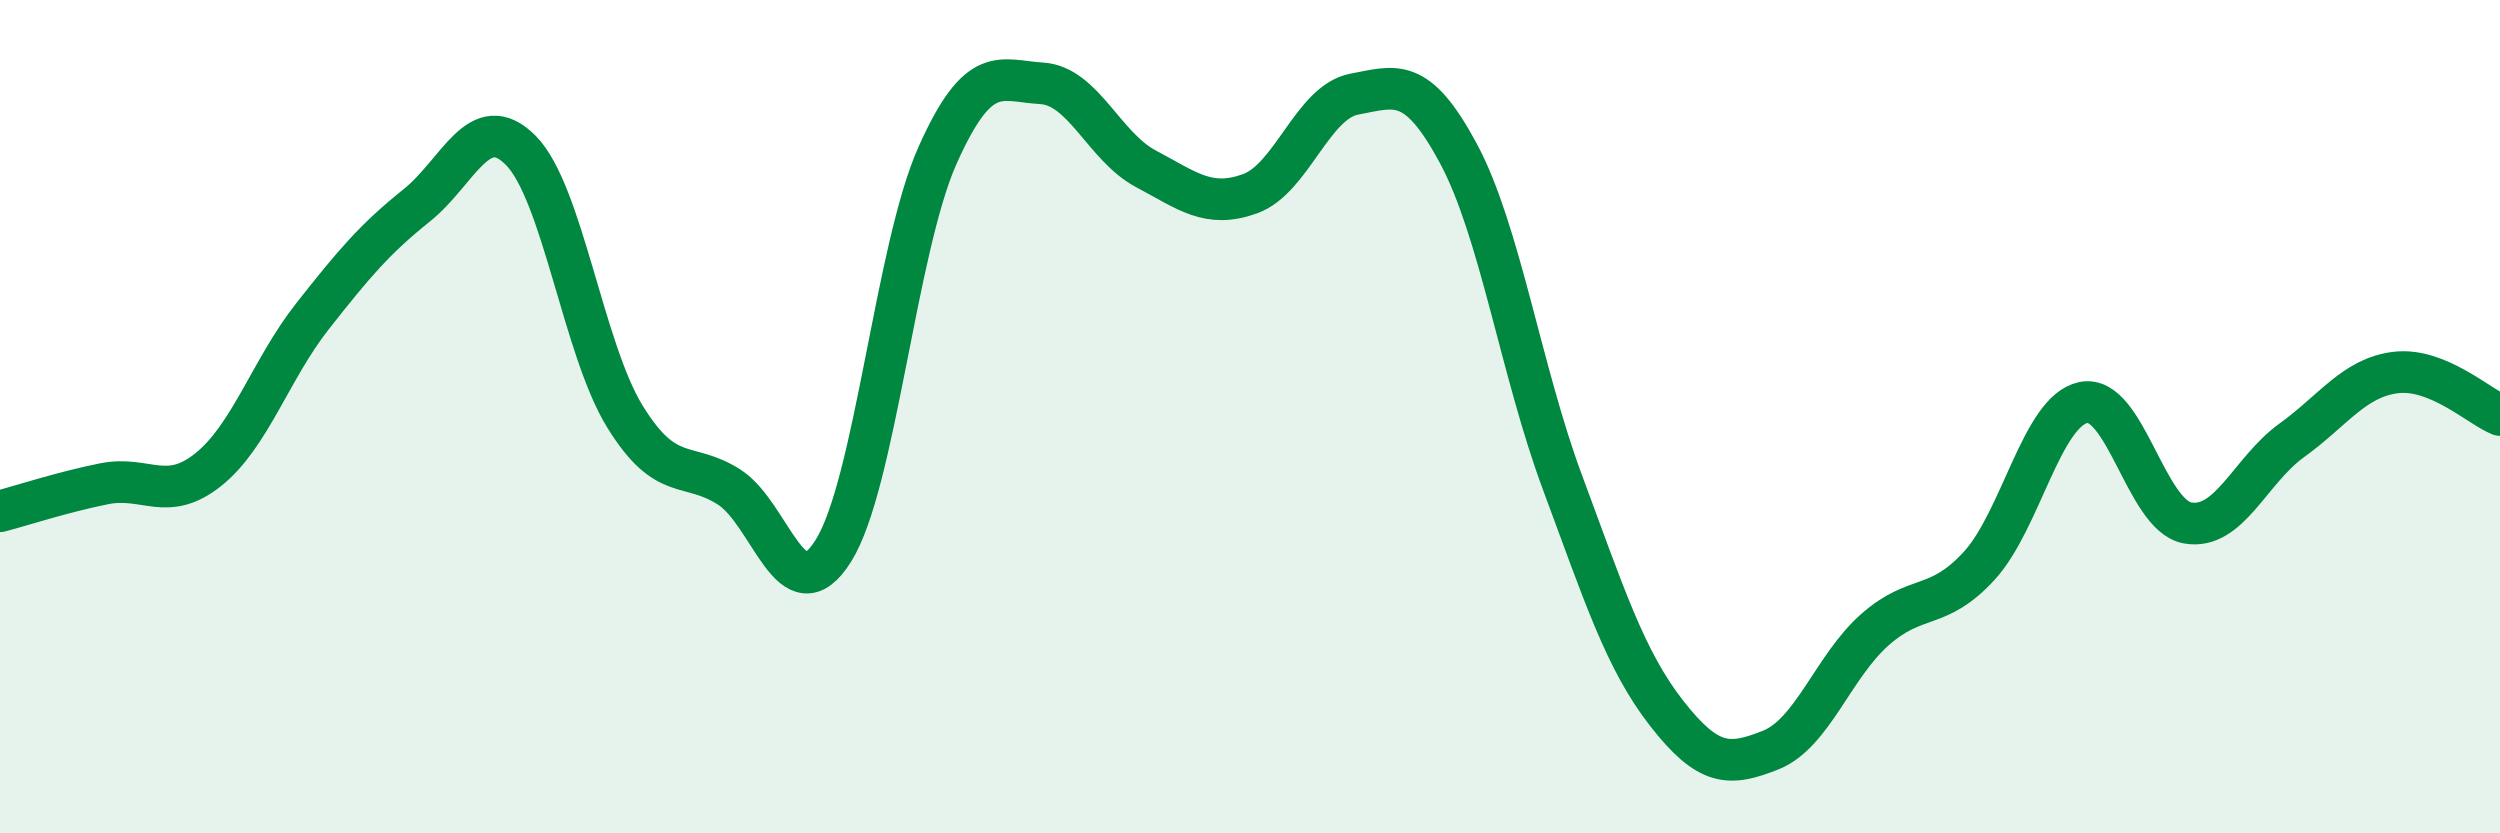
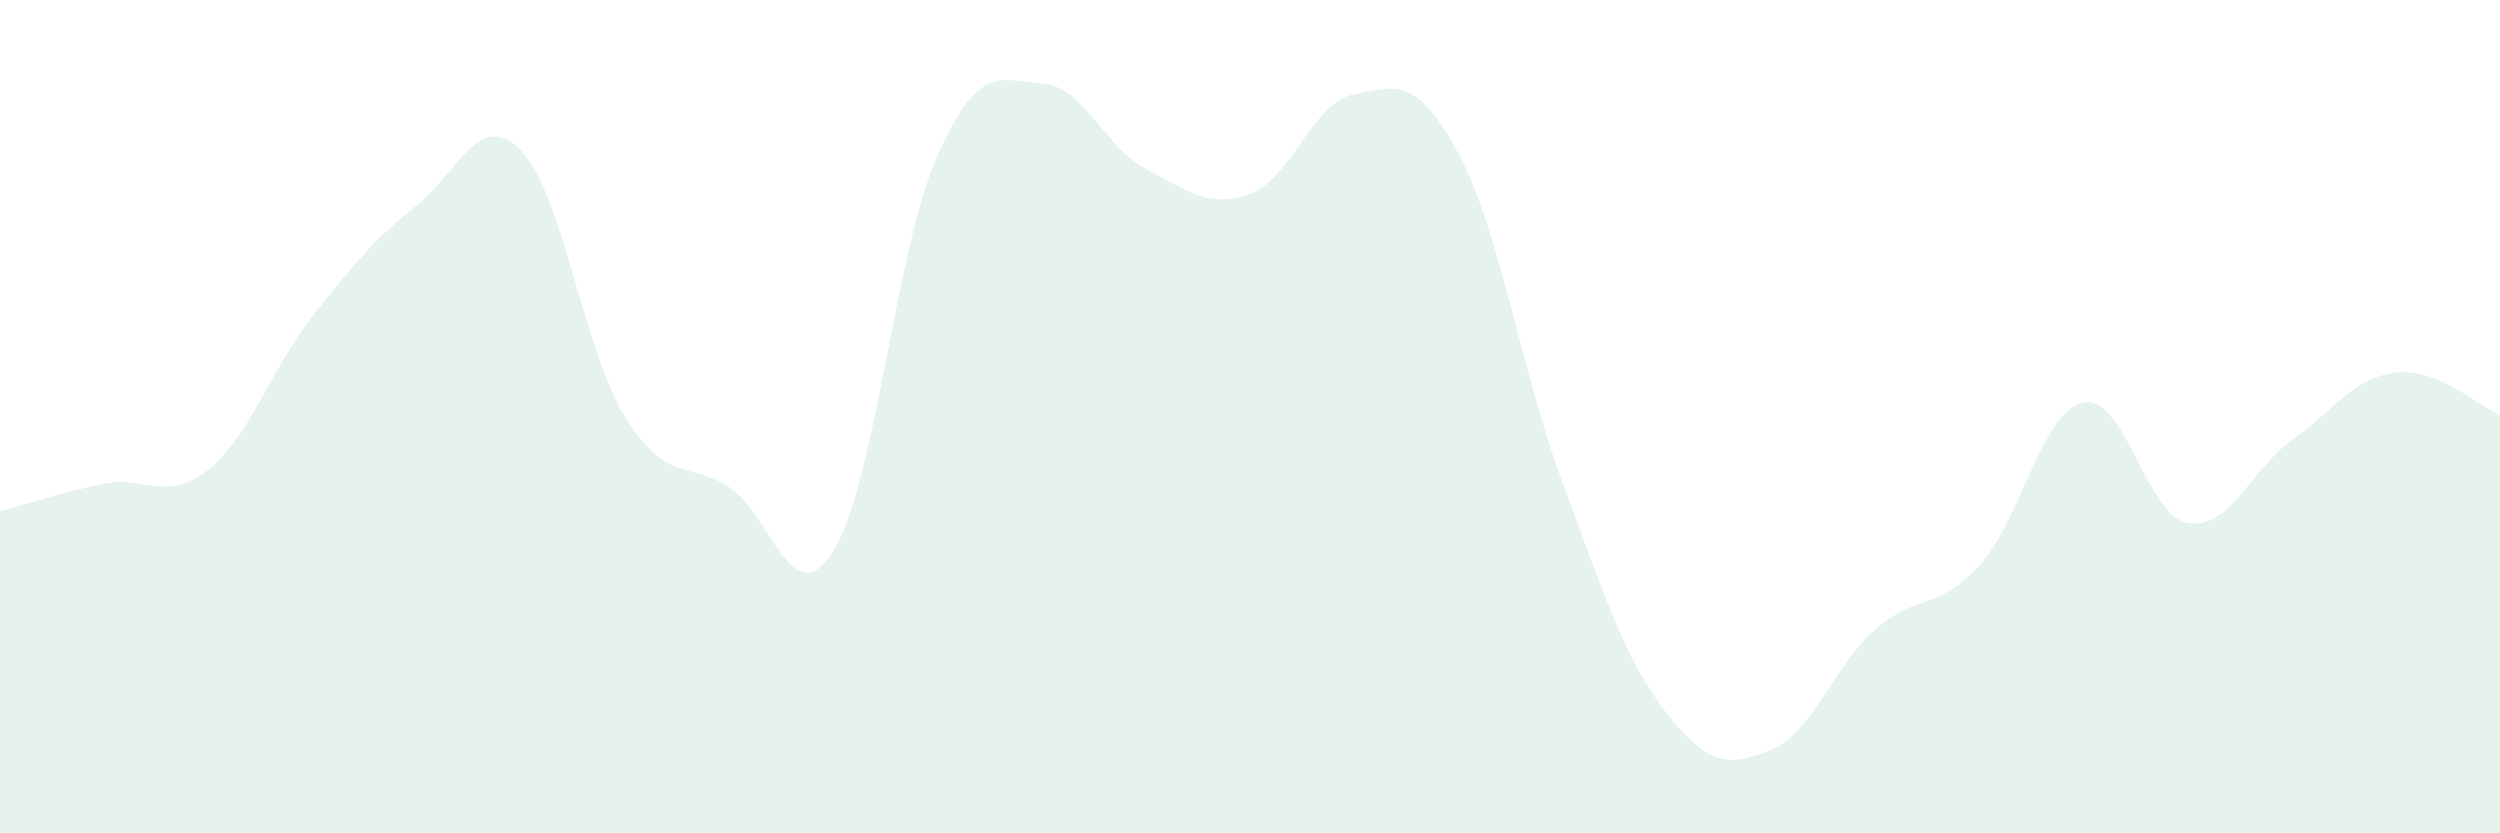
<svg xmlns="http://www.w3.org/2000/svg" width="60" height="20" viewBox="0 0 60 20">
  <path d="M 0,12.27 C 0.5,12.14 1.5,11.81 2.5,11.61 C 3.5,11.41 4,12.07 5,11.27 C 6,10.47 6.5,8.86 7.5,7.59 C 8.5,6.32 9,5.73 10,4.93 C 11,4.13 11.5,2.6 12.5,3.61 C 13.5,4.62 14,8.38 15,10 C 16,11.62 16.5,11.05 17.5,11.69 C 18.5,12.33 19,14.81 20,13.22 C 21,11.63 21.5,5.97 22.5,3.73 C 23.5,1.49 24,1.94 25,2 C 26,2.06 26.5,3.52 27.5,4.05 C 28.5,4.58 29,5.01 30,4.65 C 31,4.29 31.5,2.45 32.5,2.26 C 33.5,2.07 34,1.82 35,3.68 C 36,5.54 36.5,8.89 37.5,11.58 C 38.5,14.27 39,15.84 40,17.12 C 41,18.4 41.5,18.4 42.5,18 C 43.5,17.6 44,15.99 45,15.11 C 46,14.23 46.5,14.67 47.5,13.58 C 48.5,12.49 49,9.87 50,9.66 C 51,9.45 51.5,12.37 52.5,12.55 C 53.5,12.73 54,11.29 55,10.57 C 56,9.85 56.5,9.06 57.5,8.94 C 58.5,8.82 59.5,9.76 60,9.96L60 20L0 20Z" fill="#008740" opacity="0.1" stroke-linecap="round" stroke-linejoin="round" />
-   <path d="M 0,12.27 C 0.5,12.14 1.5,11.81 2.5,11.61 C 3.5,11.41 4,12.07 5,11.27 C 6,10.47 6.5,8.86 7.5,7.59 C 8.5,6.32 9,5.73 10,4.93 C 11,4.13 11.5,2.6 12.5,3.61 C 13.5,4.62 14,8.38 15,10 C 16,11.62 16.5,11.05 17.5,11.69 C 18.5,12.33 19,14.81 20,13.22 C 21,11.63 21.5,5.97 22.5,3.73 C 23.5,1.49 24,1.94 25,2 C 26,2.06 26.5,3.52 27.5,4.05 C 28.5,4.58 29,5.01 30,4.65 C 31,4.29 31.5,2.45 32.5,2.26 C 33.5,2.07 34,1.82 35,3.68 C 36,5.54 36.5,8.89 37.5,11.58 C 38.5,14.27 39,15.84 40,17.12 C 41,18.4 41.5,18.4 42.5,18 C 43.5,17.6 44,15.99 45,15.11 C 46,14.23 46.5,14.67 47.5,13.58 C 48.5,12.49 49,9.87 50,9.66 C 51,9.45 51.5,12.37 52.5,12.55 C 53.5,12.73 54,11.29 55,10.57 C 56,9.85 56.5,9.06 57.5,8.94 C 58.5,8.82 59.5,9.76 60,9.96" stroke="#008740" stroke-width="1" fill="none" stroke-linecap="round" stroke-linejoin="round" />
</svg>